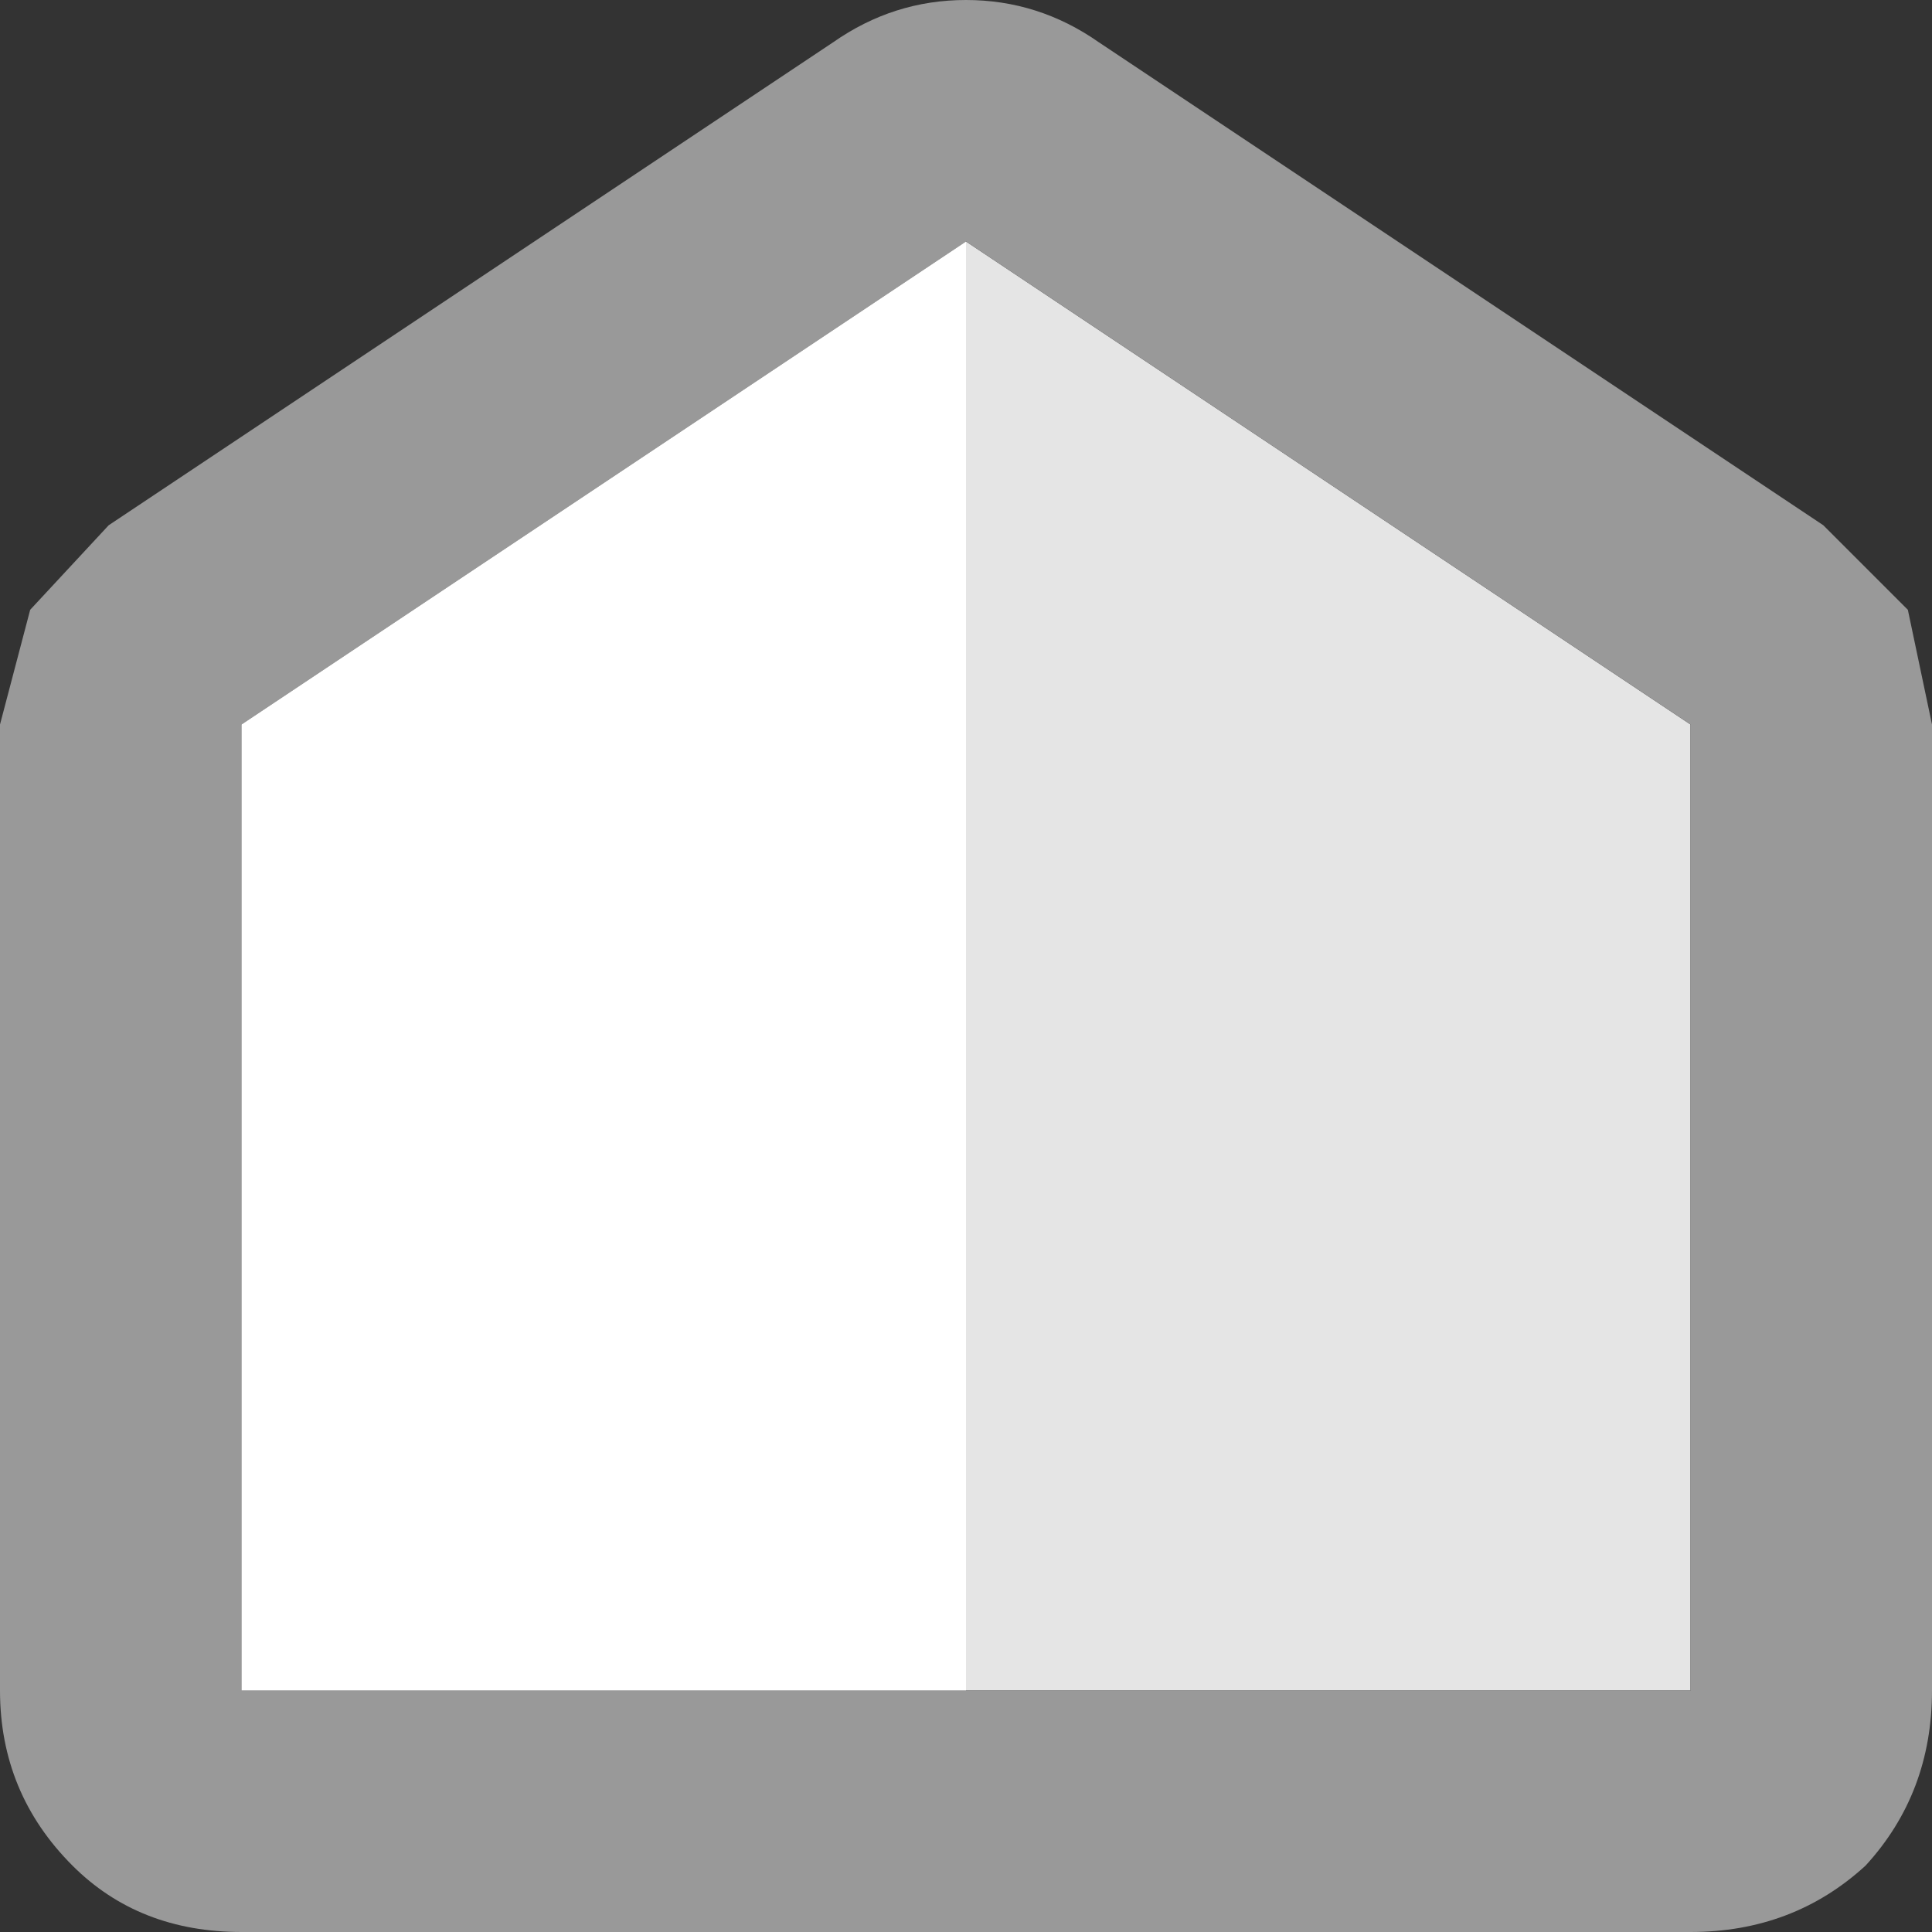
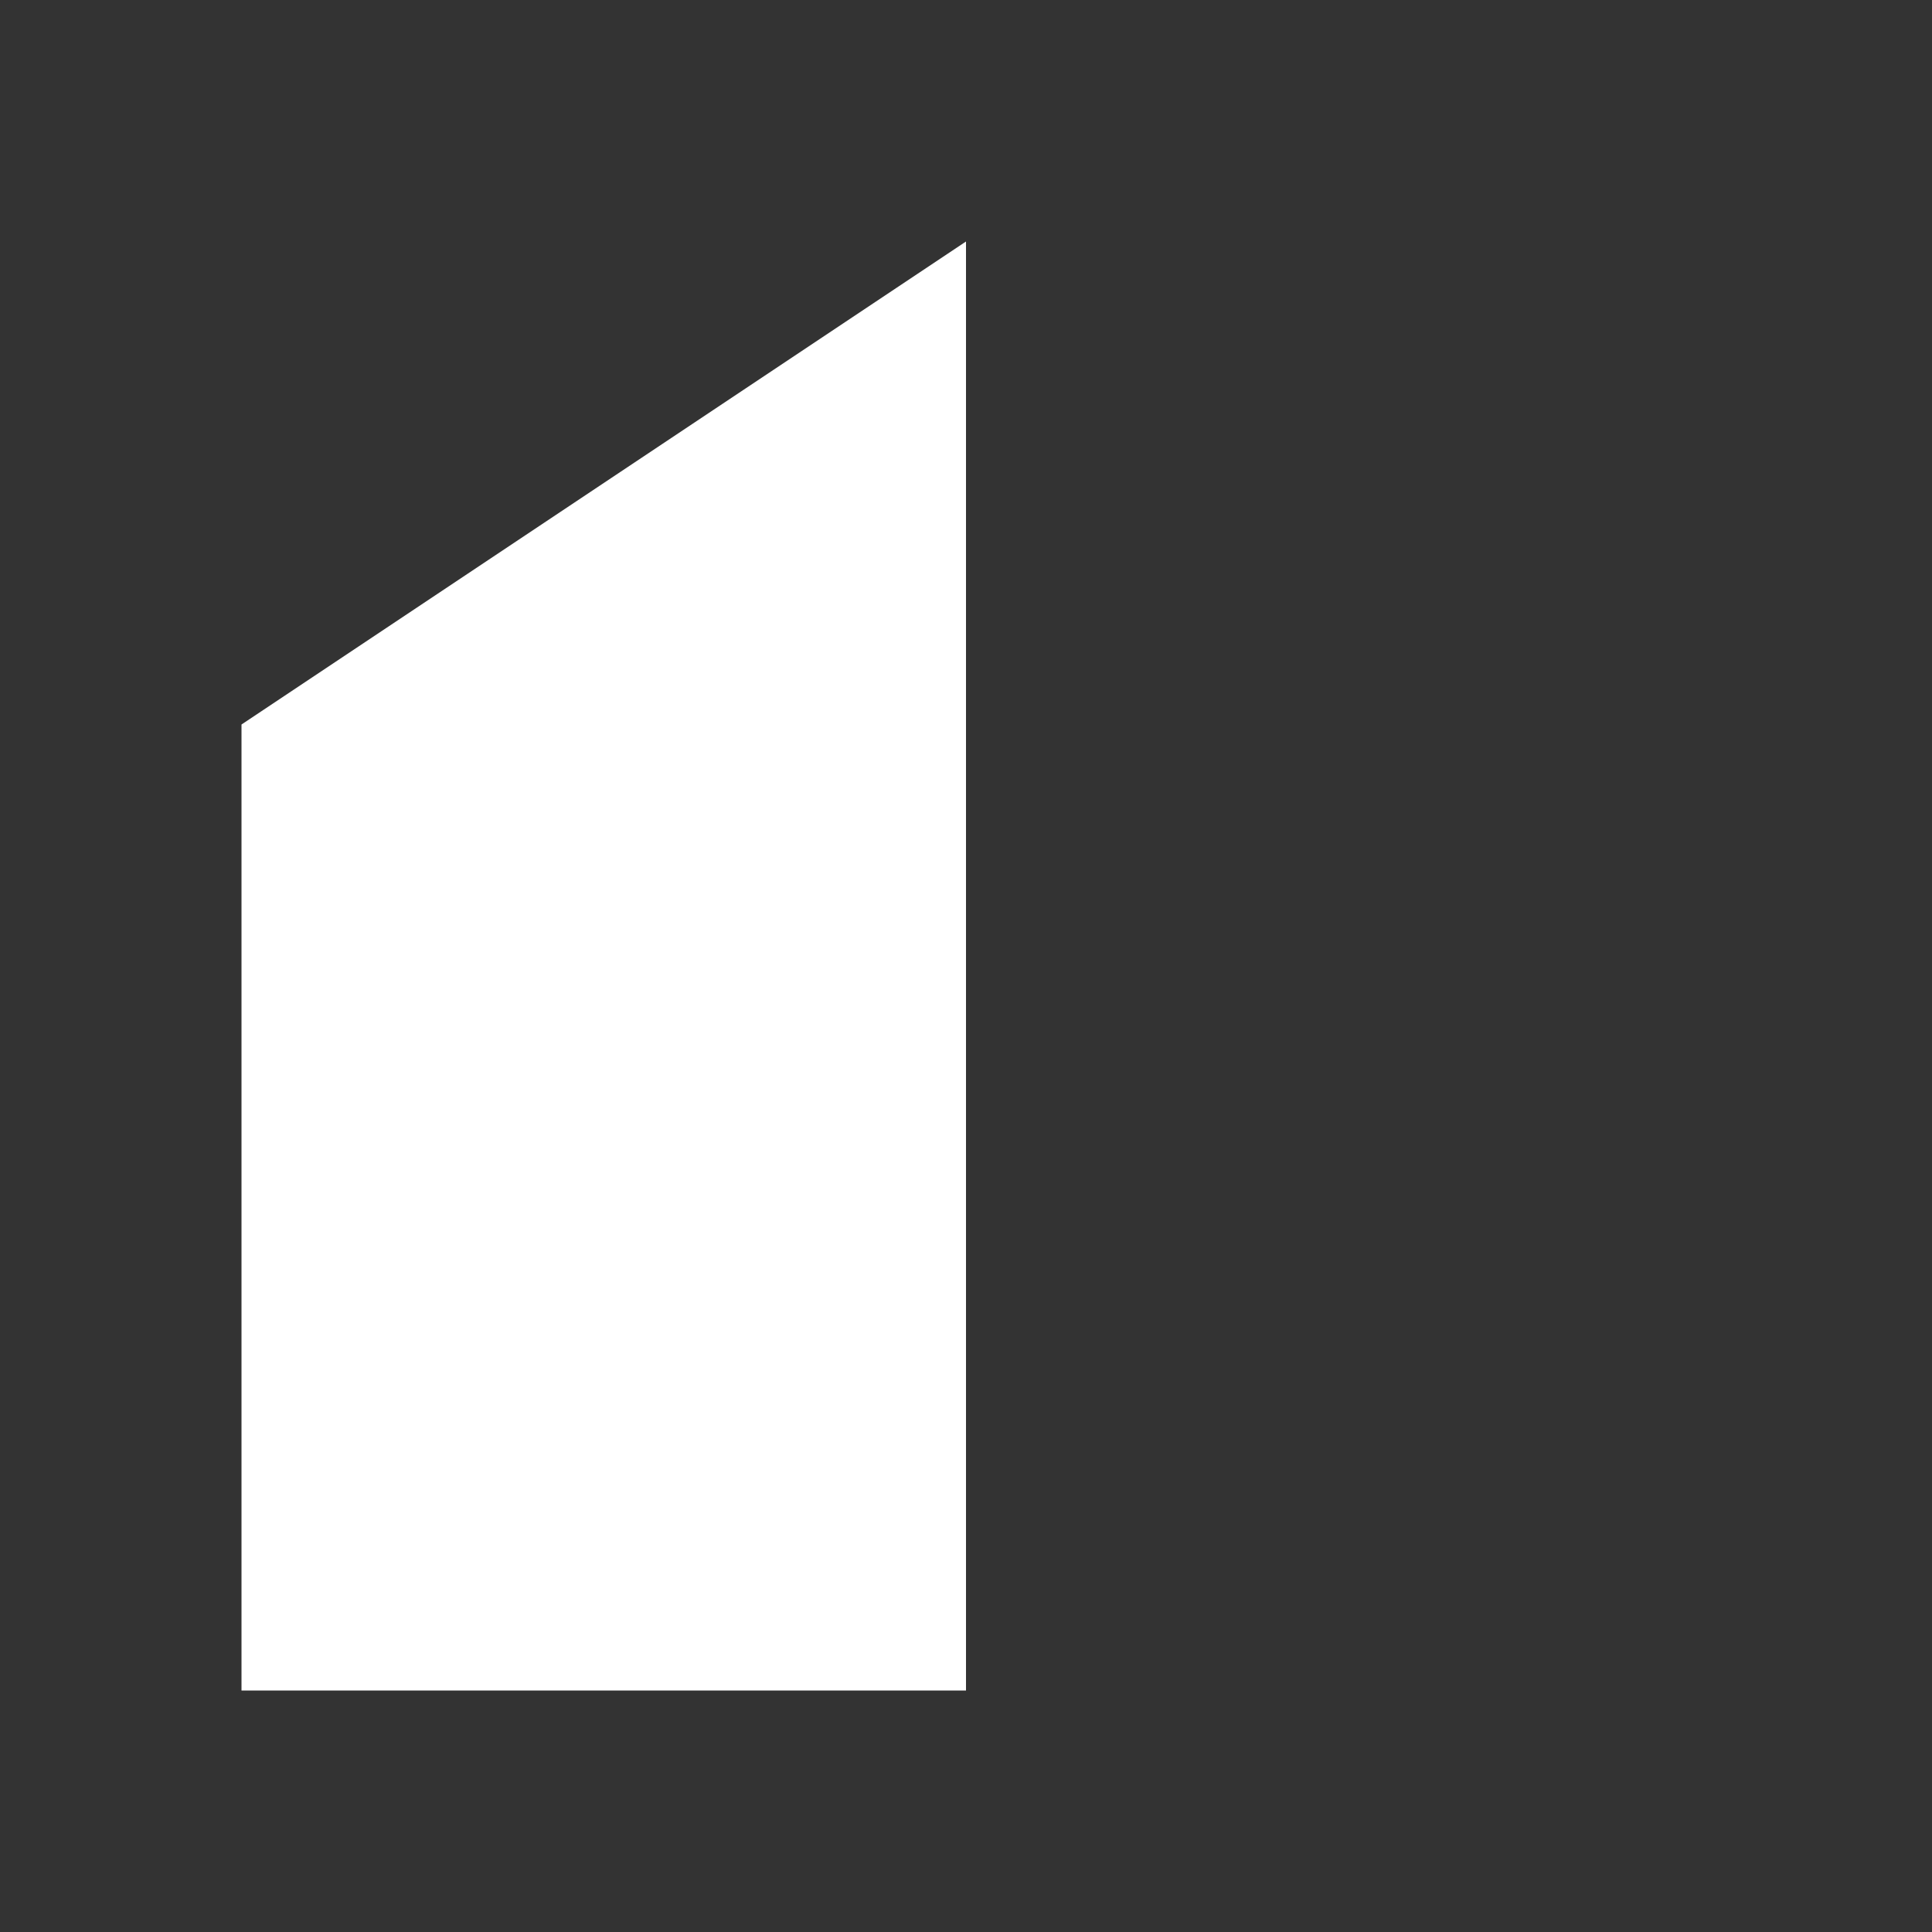
<svg xmlns="http://www.w3.org/2000/svg" width="16" height="16">
  <rect width="100%" height="100%" fill="#333333" stroke="none" />
  <defs />
  <g>
-     <path stroke="none" fill="#E5E5E5" d="M8 2 L14 6 14 14 8 14 8 2" />
-     <path stroke="none" fill="#999999" d="M8 2 L2 6 2 14 8 14 14 14 14 6 8 2 M9.1 0.35 L15.1 4.35 15.8 5.05 16 6 16 14 Q16 14.85 15.45 15.45 14.85 16 14 16 L2 16 Q1.15 16 0.6 15.45 0 14.85 0 14 L0 6 0.25 5.05 0.9 4.35 6.9 0.35 Q7.4 0 8 0 8.6 0 9.1 0.35" />
    <path stroke="none" fill="#FFFFFF" d="M8 2 L8 14 2 14 2 6 8 2" />
  </g>
</svg>